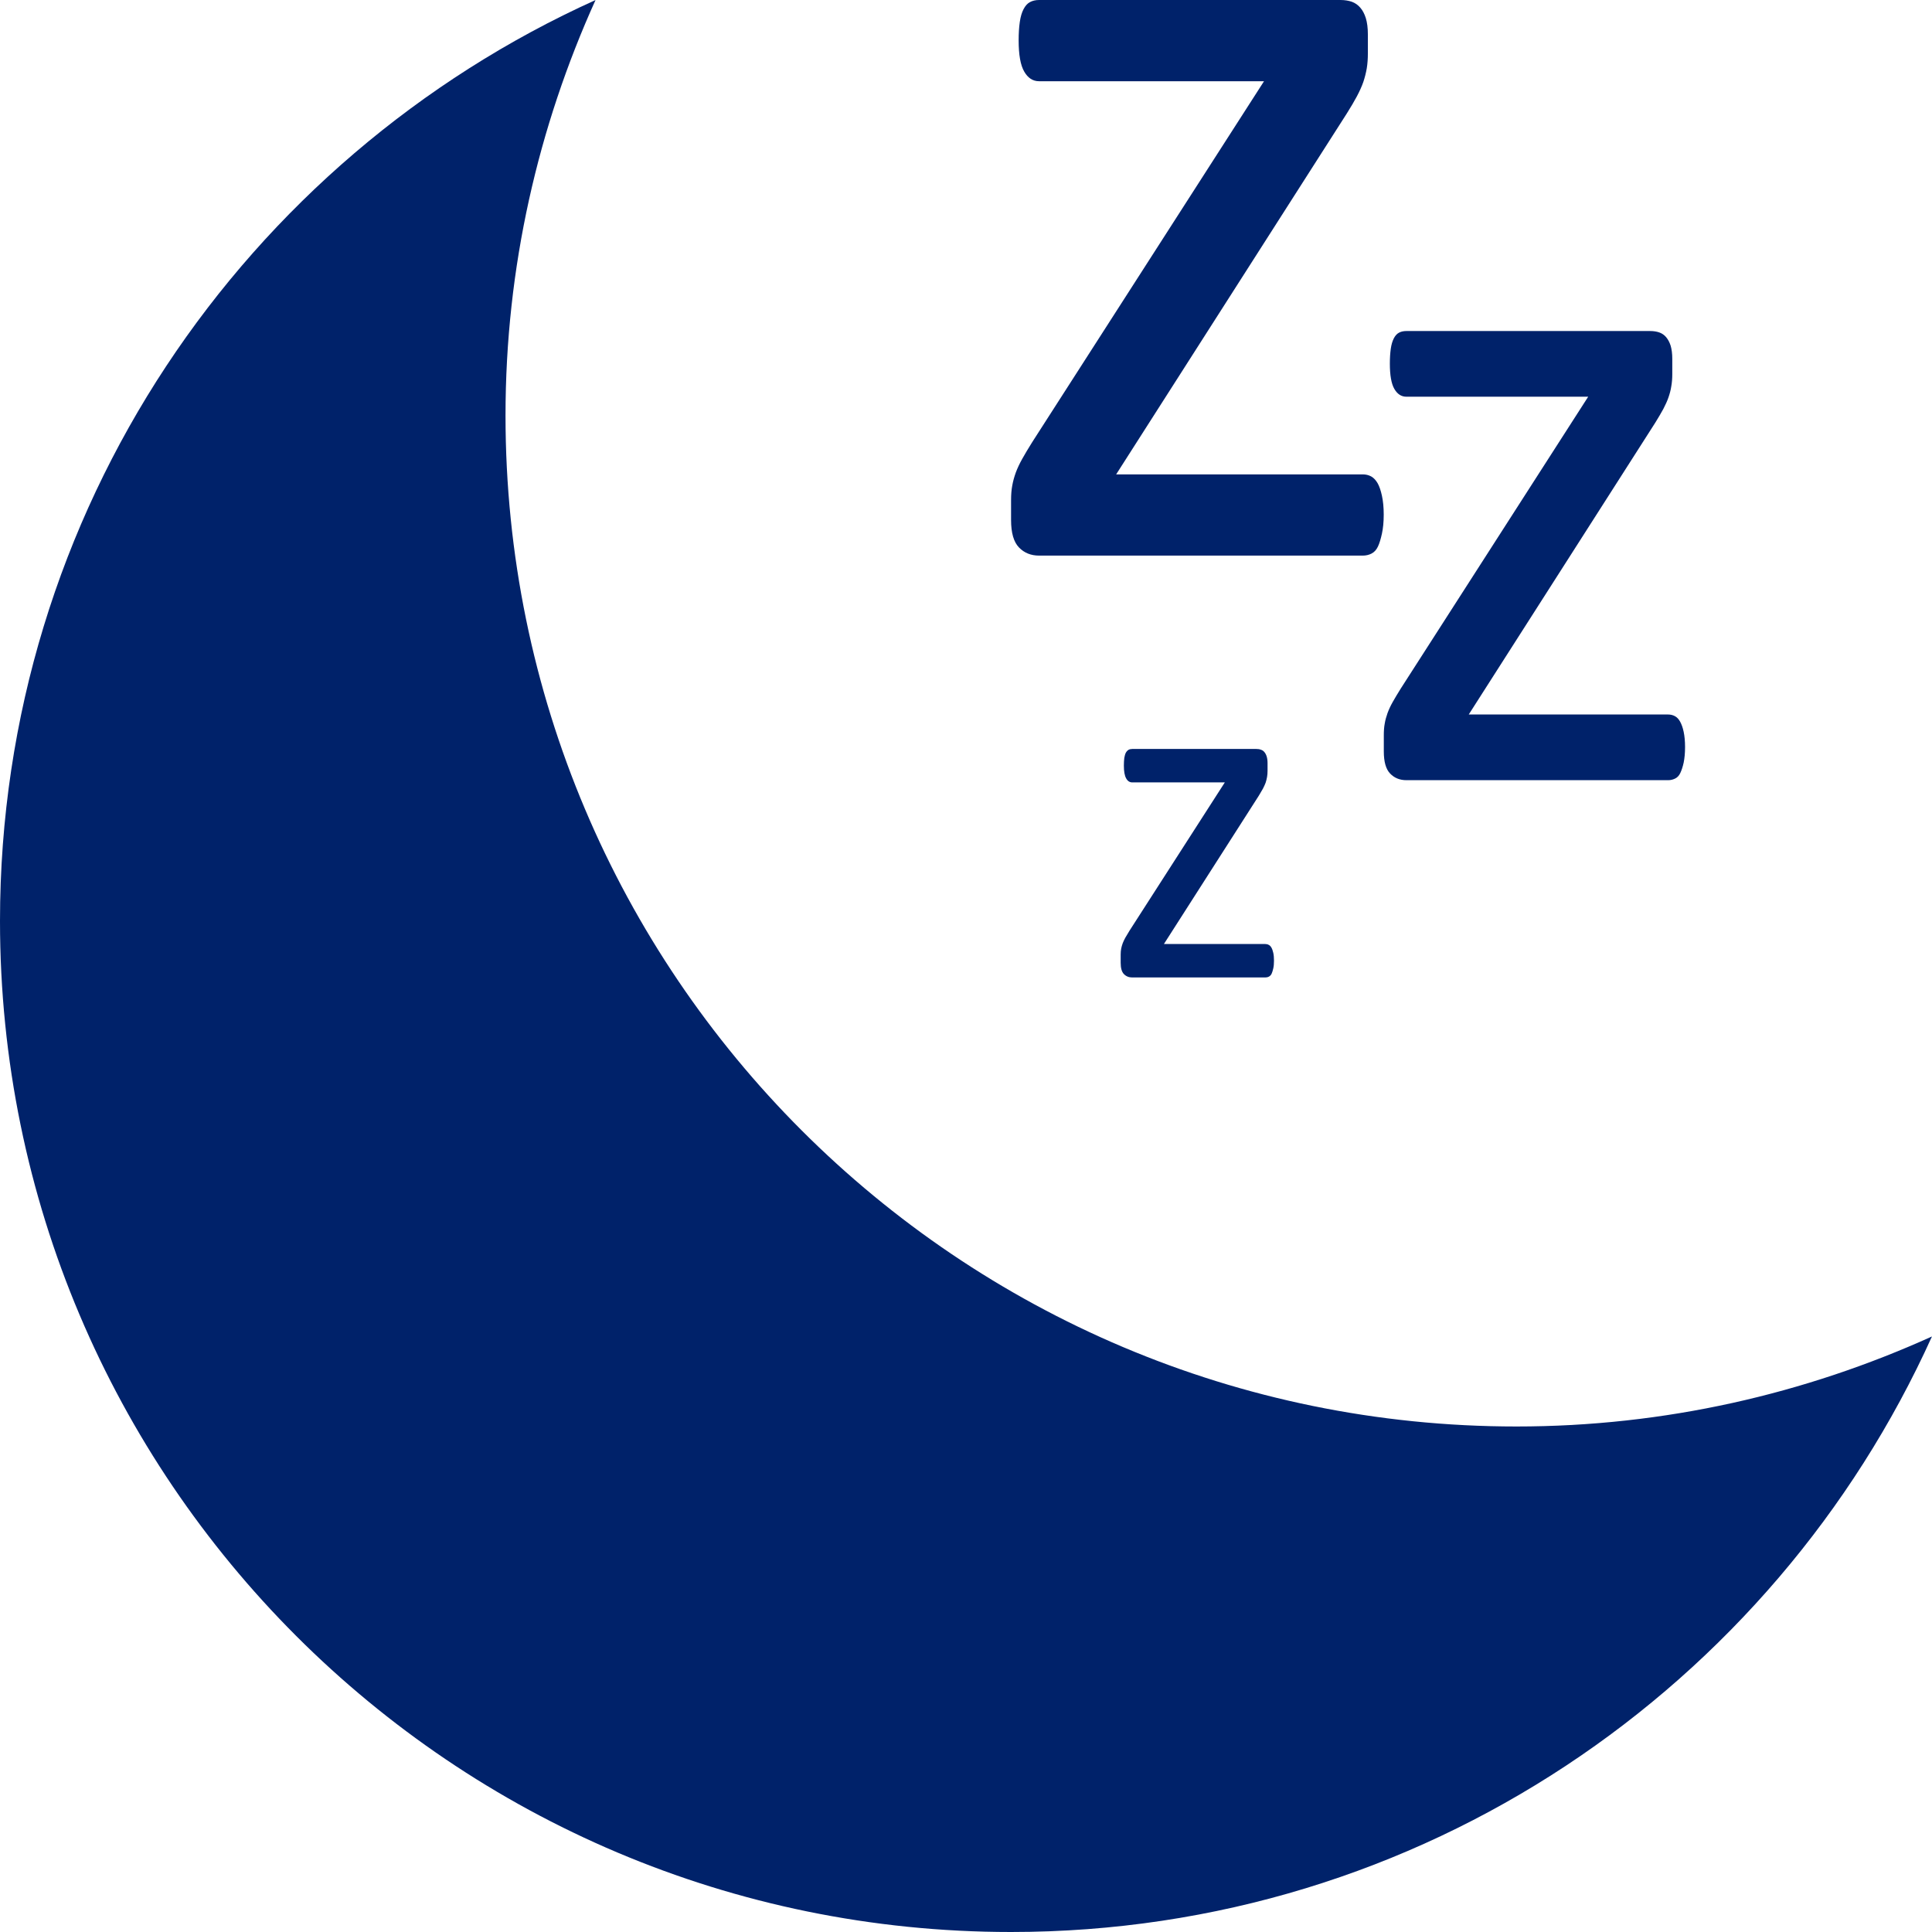
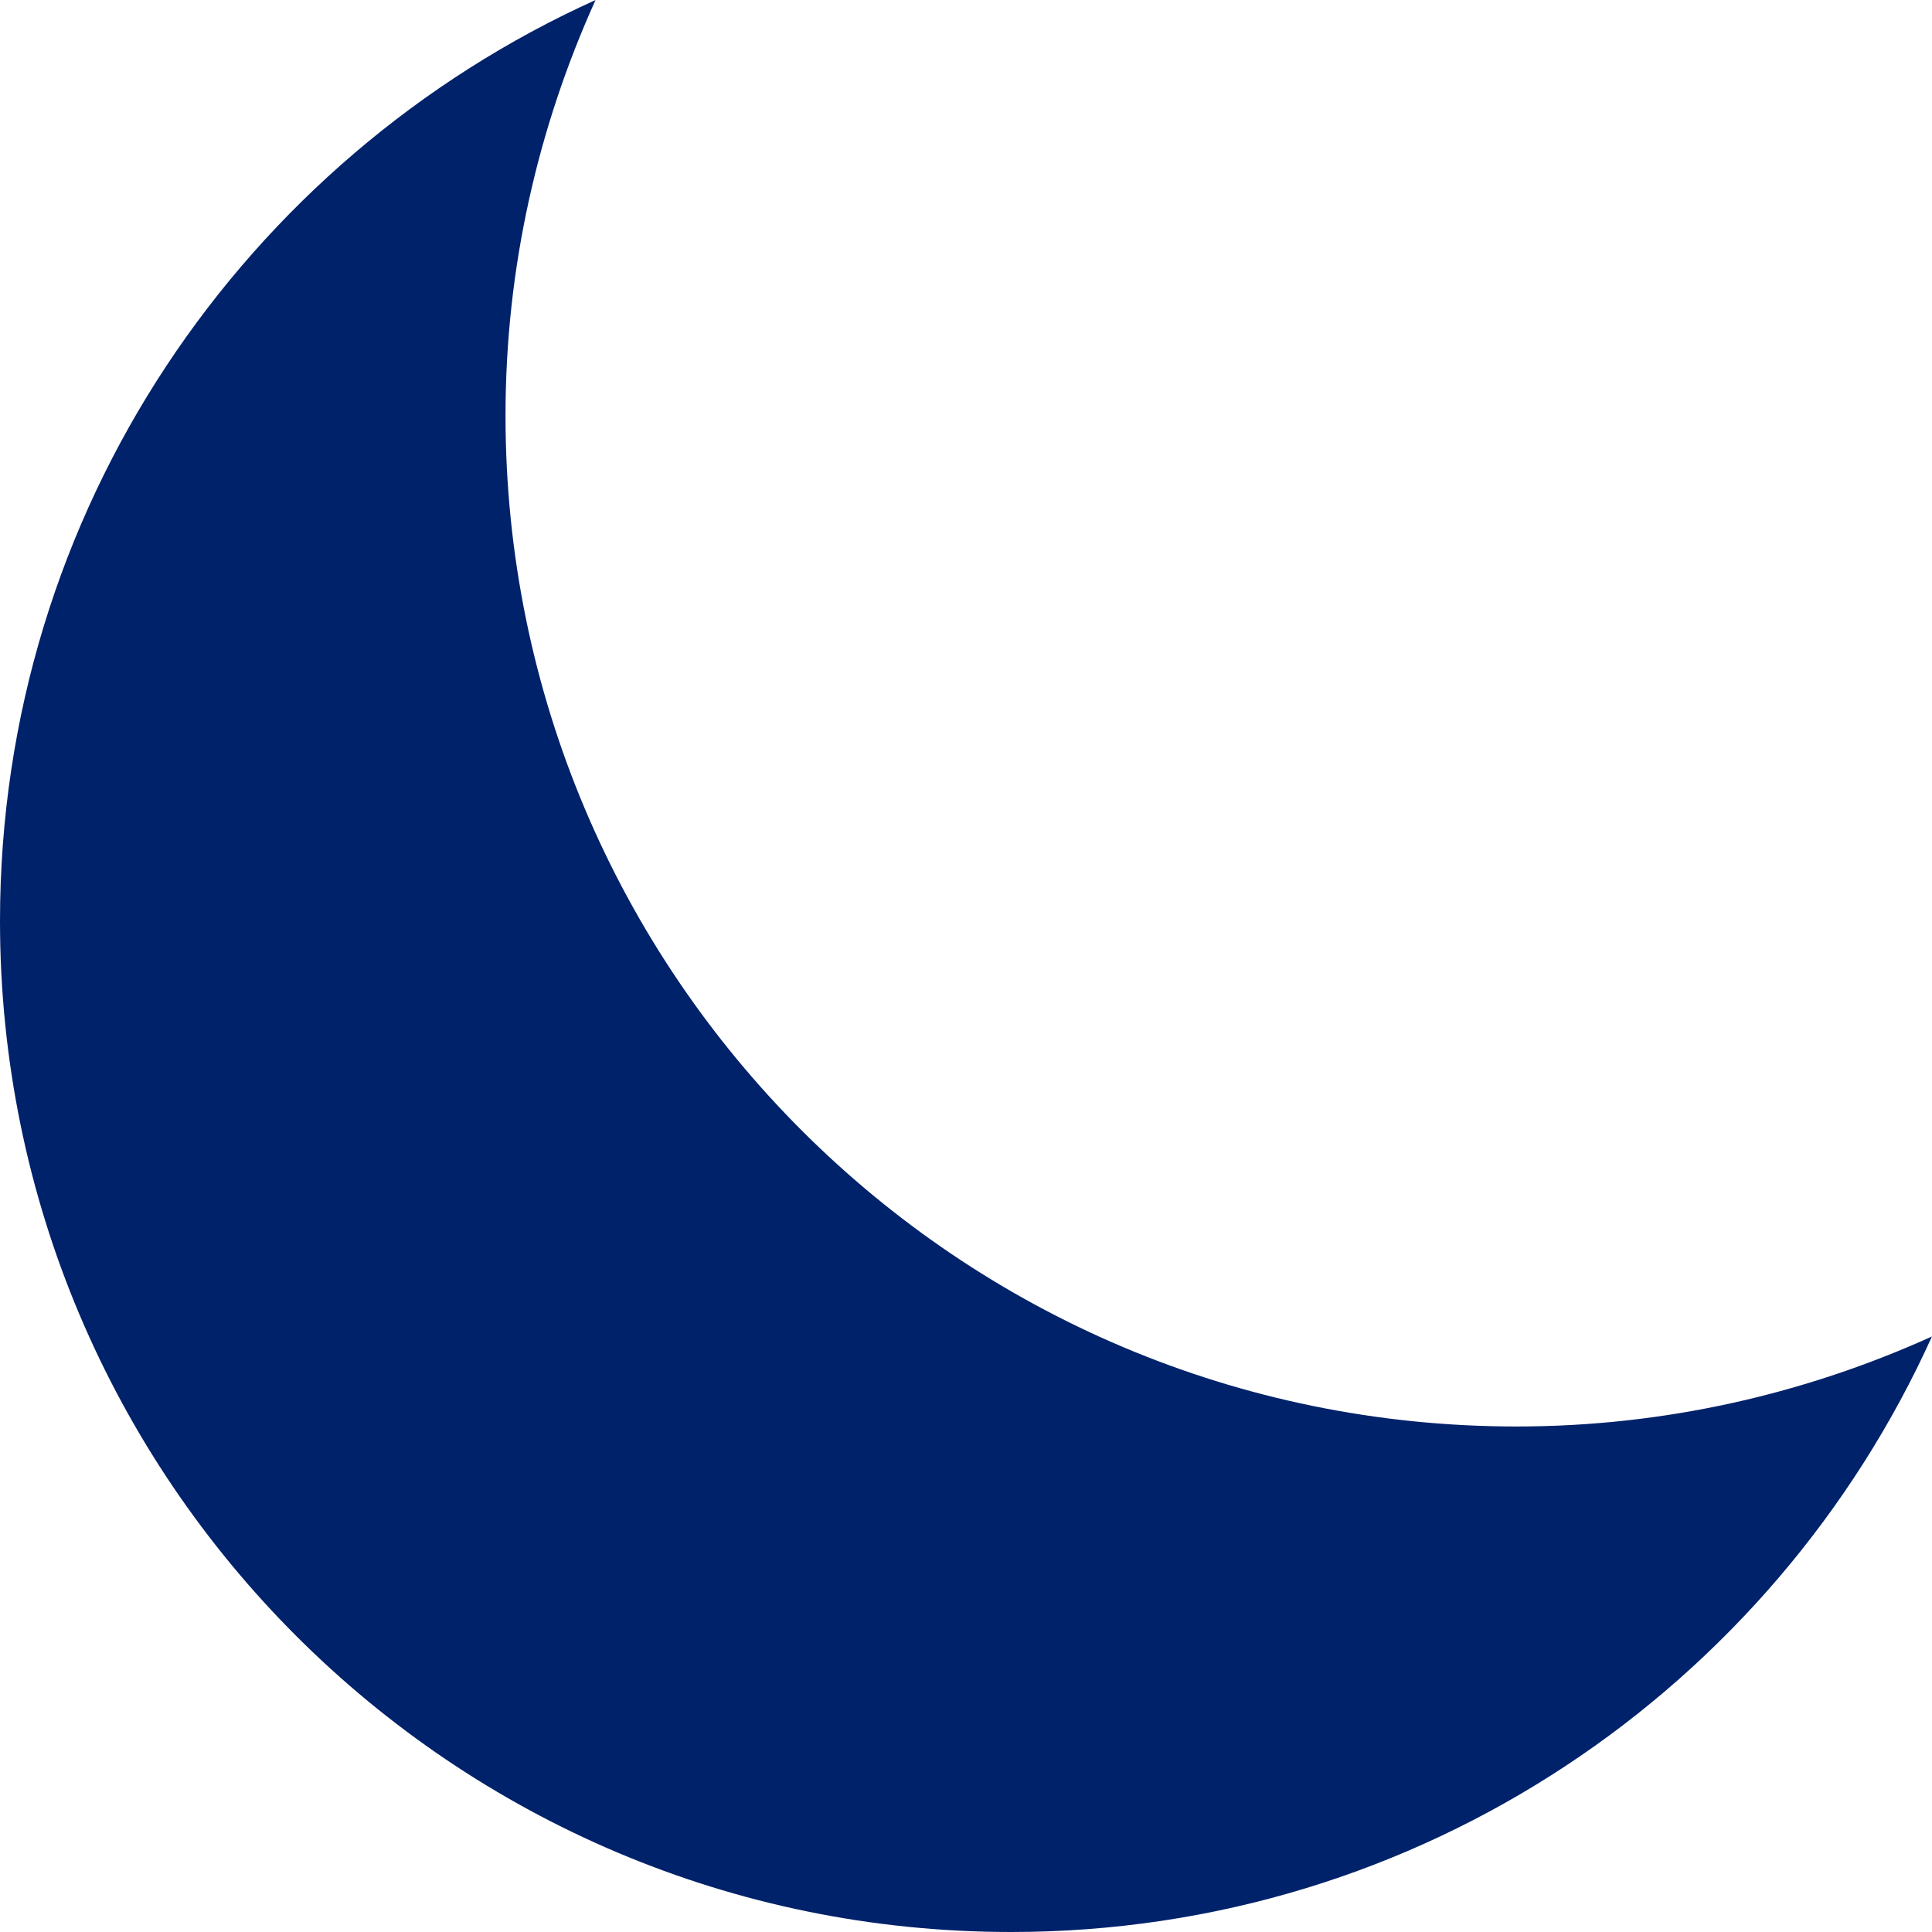
<svg xmlns="http://www.w3.org/2000/svg" version="1.1" id="Layer_1" x="0px" y="0px" width="45.354px" height="45.354px" viewBox="0 0 45.354 45.354" enable-background="new 0 0 45.354 45.354" xml:space="preserve">
  <g>
    <path fill="#00226A" d="M13.98,0.001C5.742,3.724,0,11.993,0,21.62c0,13.108,10.626,23.734,23.734,23.734   c9.627,0,17.896-5.743,21.619-13.98c-2.978,1.347-6.272,2.113-9.754,2.113c-13.106,0-23.732-10.626-23.732-23.733   C11.867,6.273,12.634,2.979,13.98,0.001" />
-     <path fill="#00226A" d="M26.32,22.269c-0.008,0.042-0.012,0.089-0.012,0.141v0.192c0,0.124,0.025,0.213,0.076,0.265   c0.052,0.053,0.117,0.079,0.194,0.079h3.125c0.03,0,0.058-0.006,0.085-0.02c0.026-0.014,0.047-0.035,0.063-0.067   c0.015-0.032,0.027-0.074,0.039-0.124c0.012-0.051,0.017-0.112,0.017-0.184s-0.005-0.133-0.017-0.184s-0.025-0.091-0.043-0.121   c-0.016-0.029-0.037-0.052-0.062-0.064c-0.024-0.014-0.052-0.021-0.082-0.021h-2.38l2.229-3.484   c0.037-0.061,0.068-0.115,0.096-0.164c0.025-0.049,0.047-0.096,0.063-0.139c0.014-0.043,0.025-0.088,0.033-0.133   s0.012-0.093,0.012-0.146v-0.182c0-0.063-0.008-0.115-0.021-0.157c-0.013-0.041-0.031-0.075-0.054-0.102S29.633,17.61,29.6,17.6   c-0.031-0.013-0.068-0.018-0.109-0.018h-2.911c-0.032,0-0.063,0.007-0.087,0.02c-0.023,0.014-0.045,0.036-0.063,0.067   c-0.017,0.032-0.028,0.073-0.037,0.124c-0.006,0.052-0.01,0.11-0.01,0.179c0,0.139,0.018,0.238,0.054,0.301   c0.034,0.063,0.083,0.094,0.143,0.094h2.173l-2.24,3.485c-0.037,0.06-0.069,0.114-0.096,0.161   c-0.025,0.047-0.047,0.091-0.062,0.132C26.34,22.187,26.328,22.228,26.32,22.269 M32.441,12.527   c0.027-0.123,0.042-0.271,0.042-0.446c0-0.173-0.015-0.321-0.042-0.444c-0.027-0.124-0.061-0.223-0.102-0.295   c-0.043-0.073-0.093-0.126-0.151-0.158c-0.06-0.032-0.126-0.048-0.199-0.048h-5.787l5.417-8.476   c0.092-0.146,0.169-0.277,0.233-0.396c0.063-0.119,0.114-0.231,0.151-0.336c0.035-0.105,0.063-0.213,0.082-0.323   c0.018-0.109,0.026-0.229,0.026-0.356V0.81c0-0.155-0.017-0.283-0.048-0.384c-0.032-0.101-0.075-0.184-0.131-0.247   c-0.055-0.064-0.12-0.109-0.198-0.138C31.657,0.015,31.568,0,31.469,0h-7.076c-0.084,0-0.154,0.017-0.213,0.049   c-0.061,0.031-0.11,0.087-0.151,0.165c-0.041,0.076-0.071,0.178-0.089,0.301c-0.018,0.124-0.027,0.268-0.027,0.432   c0,0.339,0.043,0.583,0.131,0.734c0.086,0.15,0.202,0.226,0.35,0.226h5.279l-5.444,8.476c-0.091,0.146-0.169,0.276-0.233,0.391   c-0.064,0.114-0.114,0.222-0.151,0.322c-0.036,0.101-0.064,0.2-0.082,0.302c-0.019,0.101-0.028,0.215-0.028,0.343v0.466   c0,0.303,0.062,0.517,0.186,0.645c0.124,0.128,0.281,0.191,0.473,0.191h7.597c0.073,0,0.142-0.015,0.206-0.048   c0.063-0.032,0.113-0.086,0.15-0.164S32.414,12.651,32.441,12.527 M39.557,17.537c0-0.14-0.012-0.261-0.033-0.359   c-0.021-0.101-0.051-0.18-0.084-0.239s-0.074-0.102-0.121-0.127c-0.049-0.026-0.102-0.039-0.161-0.039h-4.679l4.379-6.851   c0.074-0.119,0.137-0.227,0.189-0.322c0.051-0.097,0.092-0.188,0.121-0.272s0.053-0.171,0.066-0.26   c0.016-0.089,0.023-0.185,0.023-0.289V8.425c0-0.126-0.014-0.229-0.039-0.312c-0.026-0.081-0.062-0.146-0.106-0.199   c-0.044-0.052-0.099-0.089-0.16-0.11c-0.063-0.022-0.135-0.033-0.216-0.033h-5.721c-0.067,0-0.125,0.013-0.172,0.038   c-0.049,0.025-0.09,0.071-0.123,0.134c-0.032,0.063-0.057,0.144-0.071,0.243s-0.022,0.217-0.022,0.35   c0,0.273,0.035,0.472,0.105,0.593c0.07,0.122,0.164,0.184,0.283,0.184h4.268l-4.4,6.851c-0.074,0.119-0.138,0.225-0.189,0.316   c-0.053,0.093-0.092,0.18-0.122,0.261c-0.028,0.081-0.052,0.162-0.065,0.244c-0.016,0.081-0.022,0.173-0.022,0.277v0.377   c0,0.244,0.049,0.418,0.149,0.521c0.1,0.104,0.227,0.155,0.383,0.155h6.142c0.06,0,0.114-0.013,0.166-0.039   c0.052-0.025,0.093-0.07,0.122-0.133s0.057-0.145,0.078-0.244C39.545,17.799,39.557,17.679,39.557,17.537" />
  </g>
</svg>